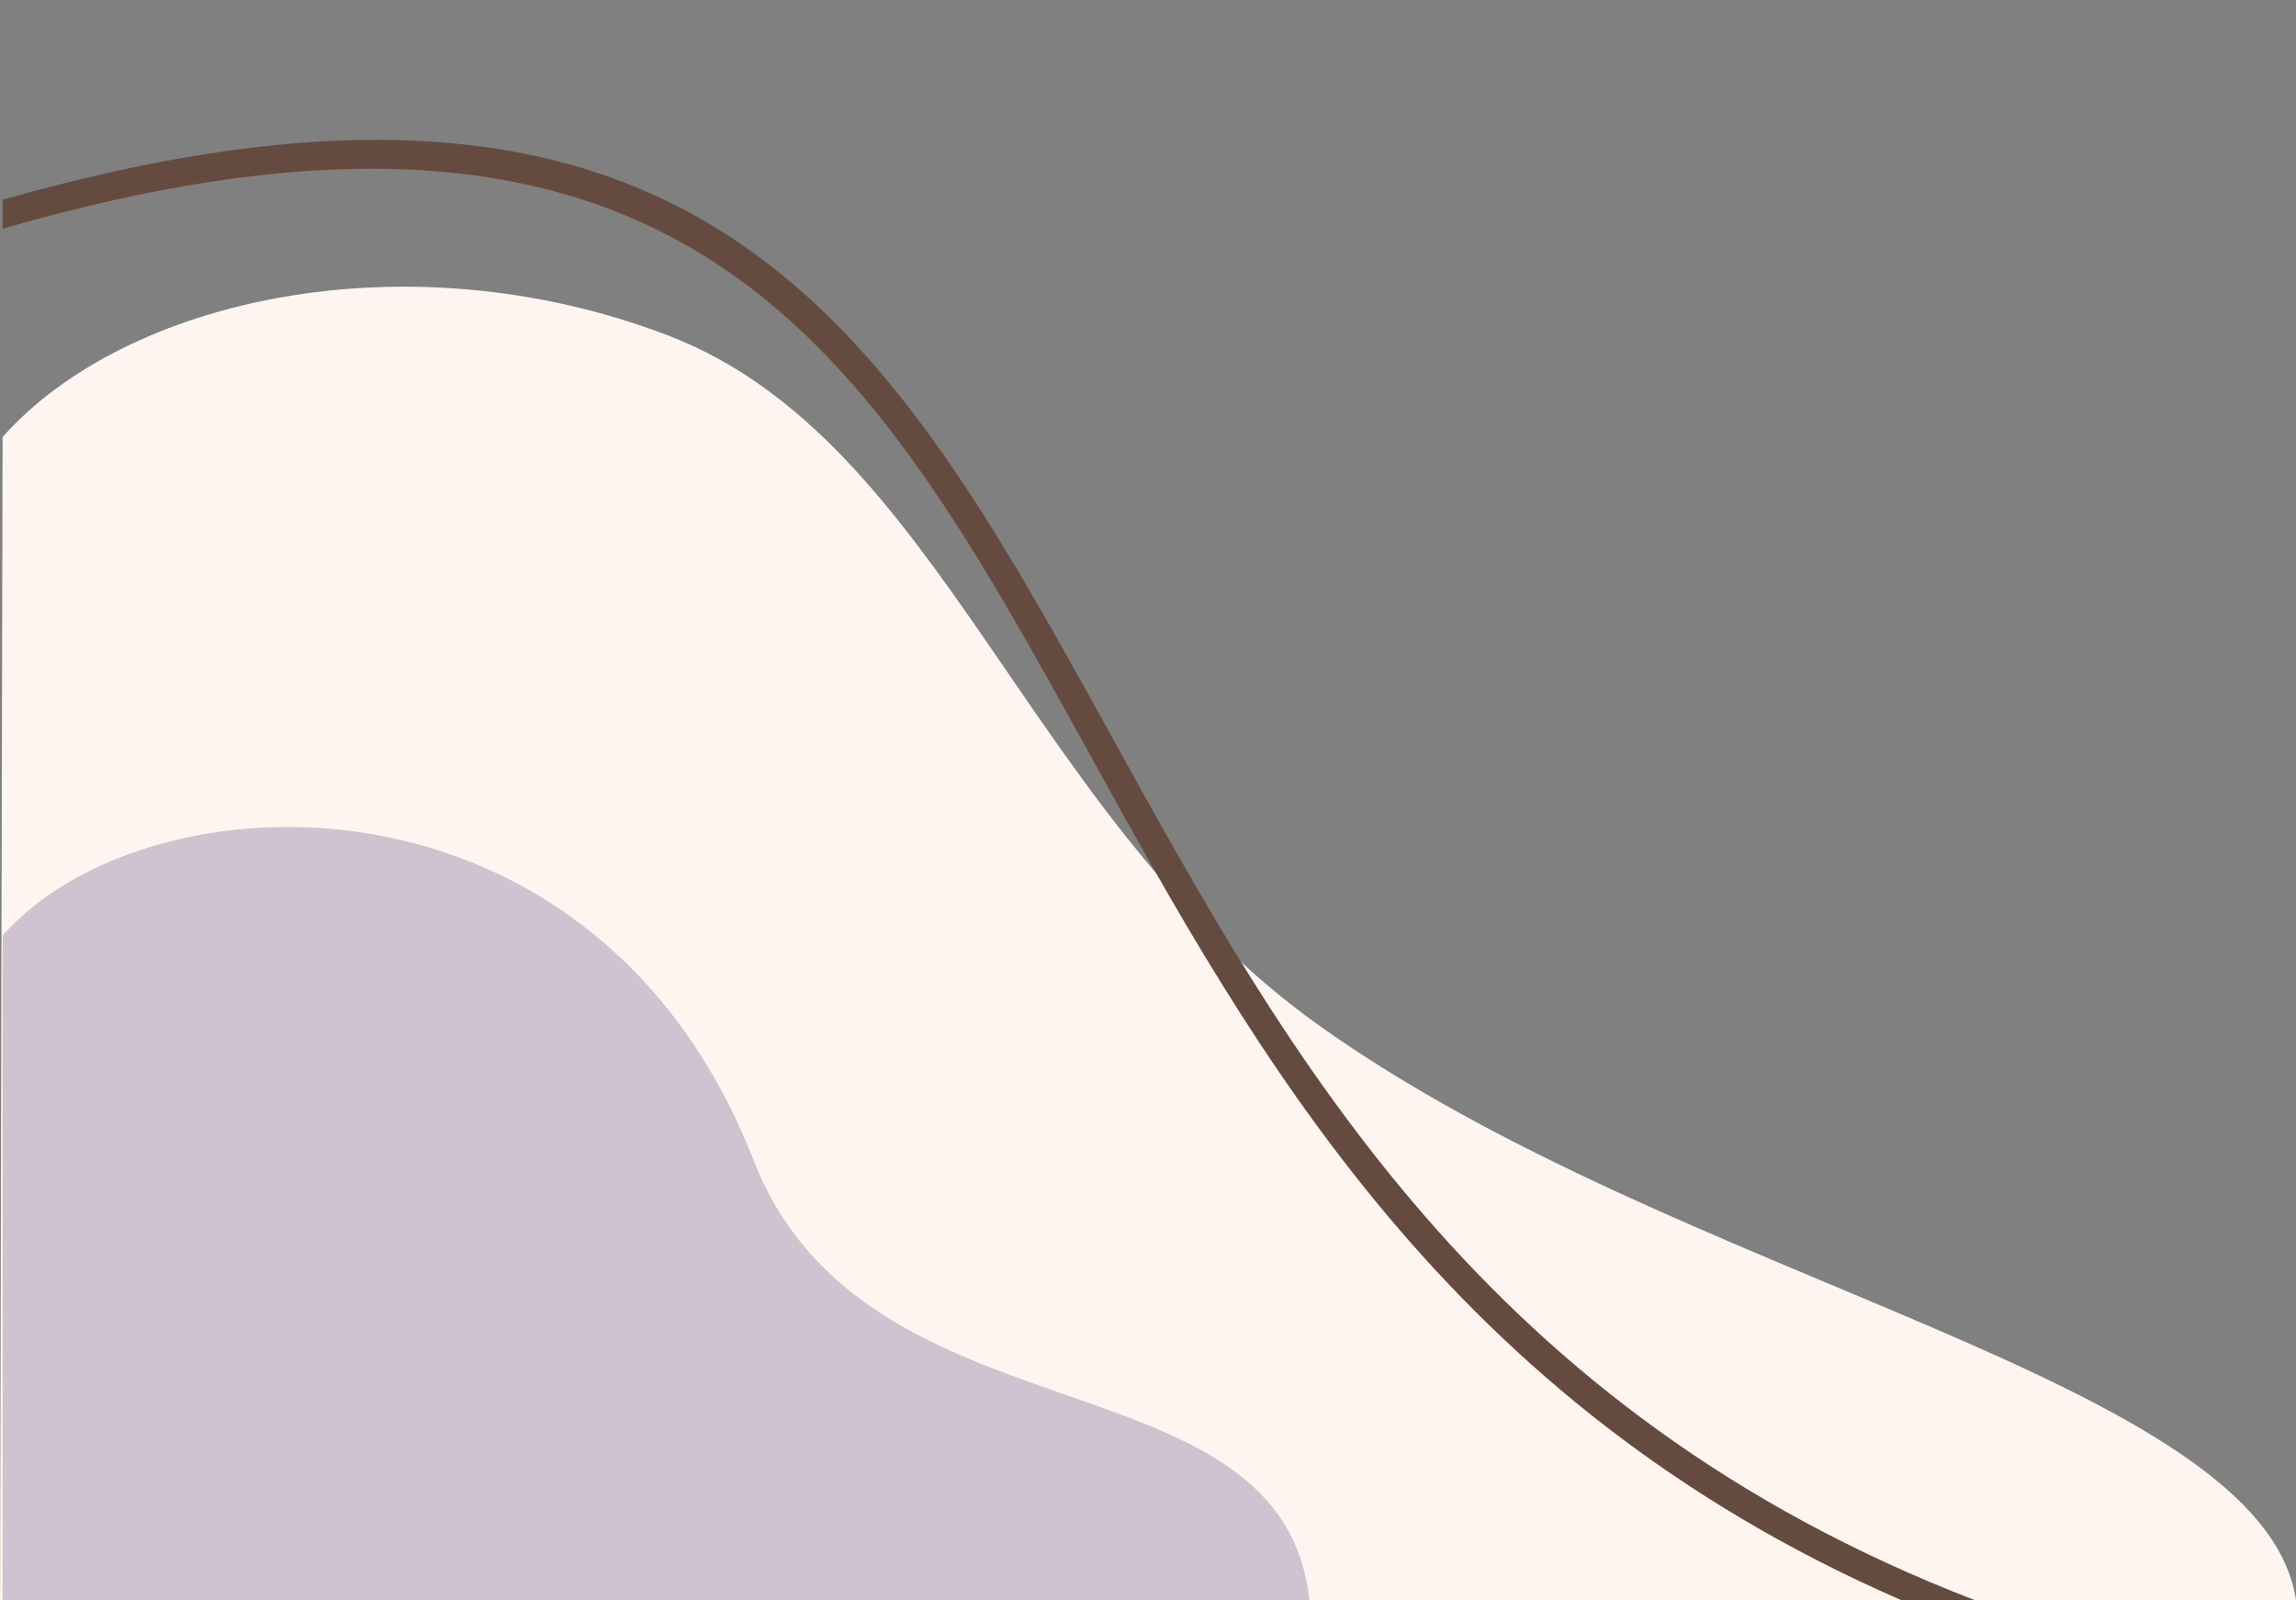
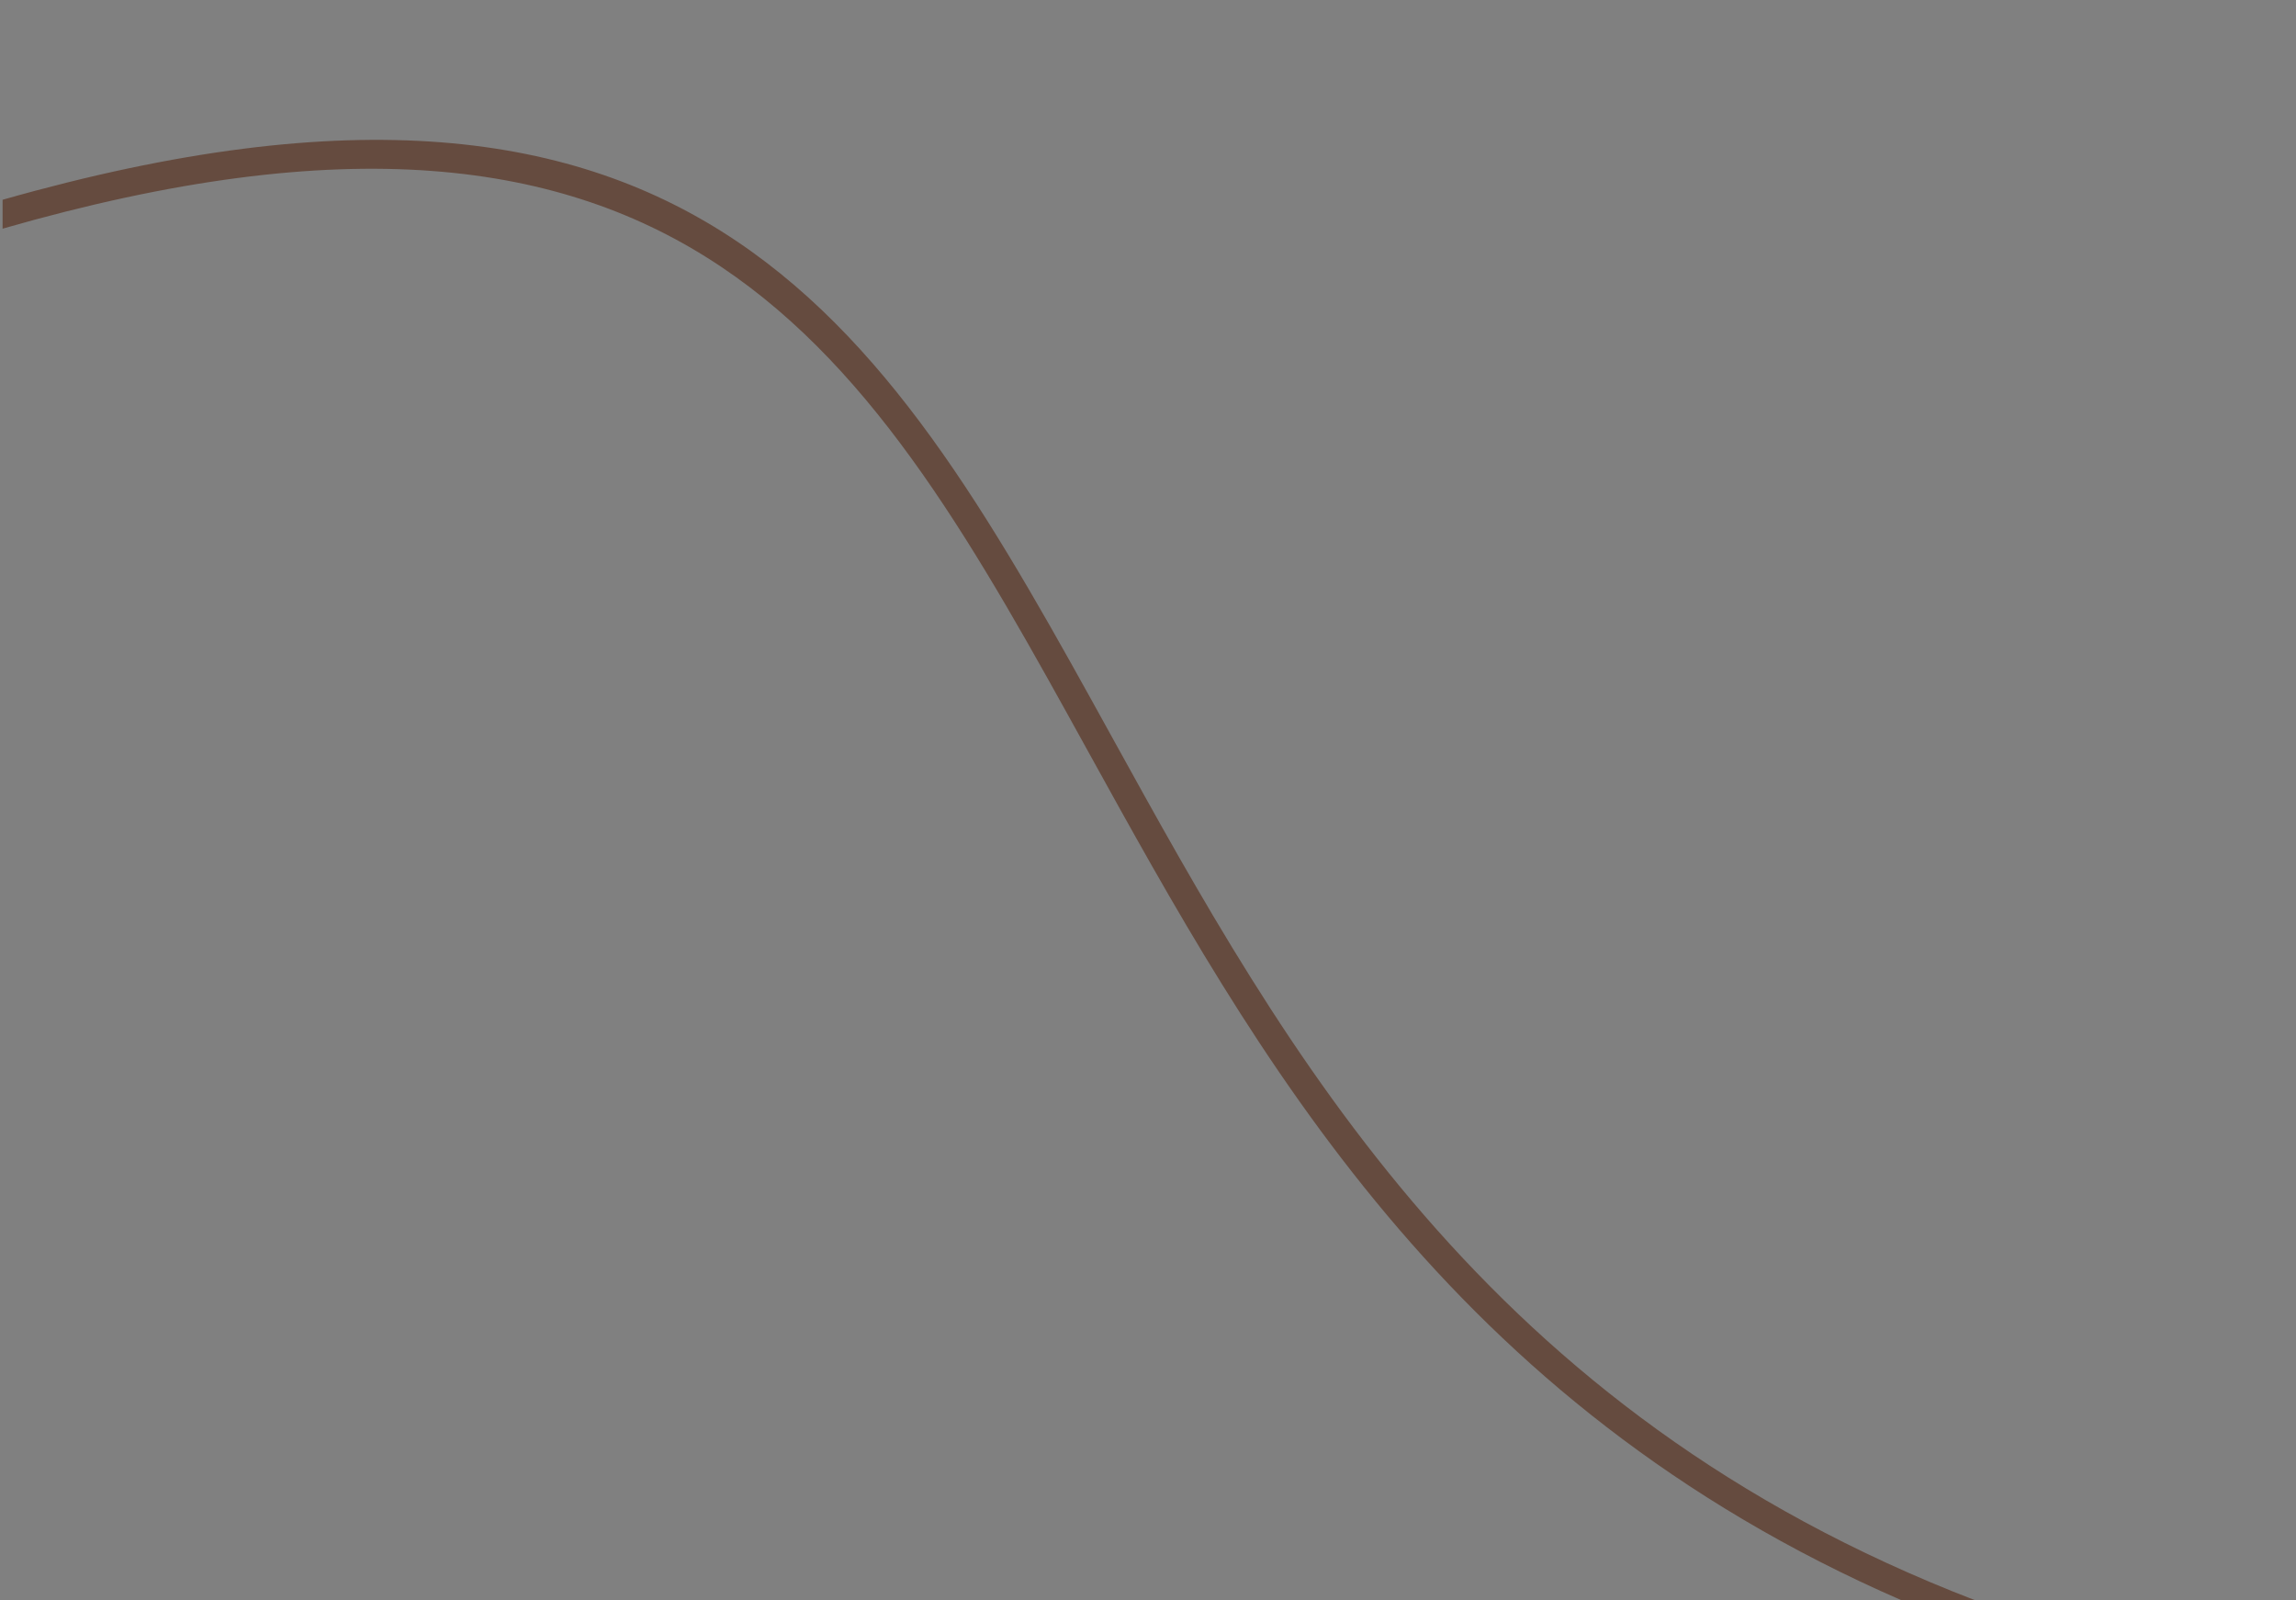
<svg xmlns="http://www.w3.org/2000/svg" fill="#000000" height="2019.3" preserveAspectRatio="xMidYMid meet" version="1" viewBox="51.3 402.1 2897.3 2019.3" width="2897.3" zoomAndPan="magnify">
  <rect x="51.3" y="402.1" width="2897.3" height="2019.3" fill="#808080" stroke="none" />
  <g id="change1_1">
-     <path clip-rule="evenodd" d="M2948.65,2421.42H51.35l3.21-1467.84 c153.71-173.64,508.28-254.21,838.19-128.82c346.89,131.89,452.07,605.91,821.8,870.35 C2171.68,2022.03,2907.03,2142.31,2948.65,2421.42L2948.65,2421.42z" fill="#fff5f0" fill-rule="evenodd" />
-   </g>
+     </g>
  <g id="change2_1">
-     <path clip-rule="evenodd" d="M1703.62,2421.42H54.56v-838.88 c183.6-207.49,748.28-227.47,947.88,283.93C1144.51,2230.45,1669.66,2103.48,1703.62,2421.42L1703.62,2421.42z" fill="#d0c2d0" fill-rule="evenodd" />
-   </g>
+     </g>
  <g id="change3_1">
    <path clip-rule="evenodd" d="M2544.07,2421.42h-92.96 c-573.13-249.52-815.04-687.68-1027.05-1071.75C1147.27,848.27,922.42,440.96,54.56,690.64v-36.48 c886.41-252.08,1116.88,165.2,1400.3,678.59C1673.42,1728.7,1924.24,2182.88,2544.07,2421.42L2544.07,2421.42z" fill="#654b3f" fill-rule="evenodd" />
  </g>
</svg>